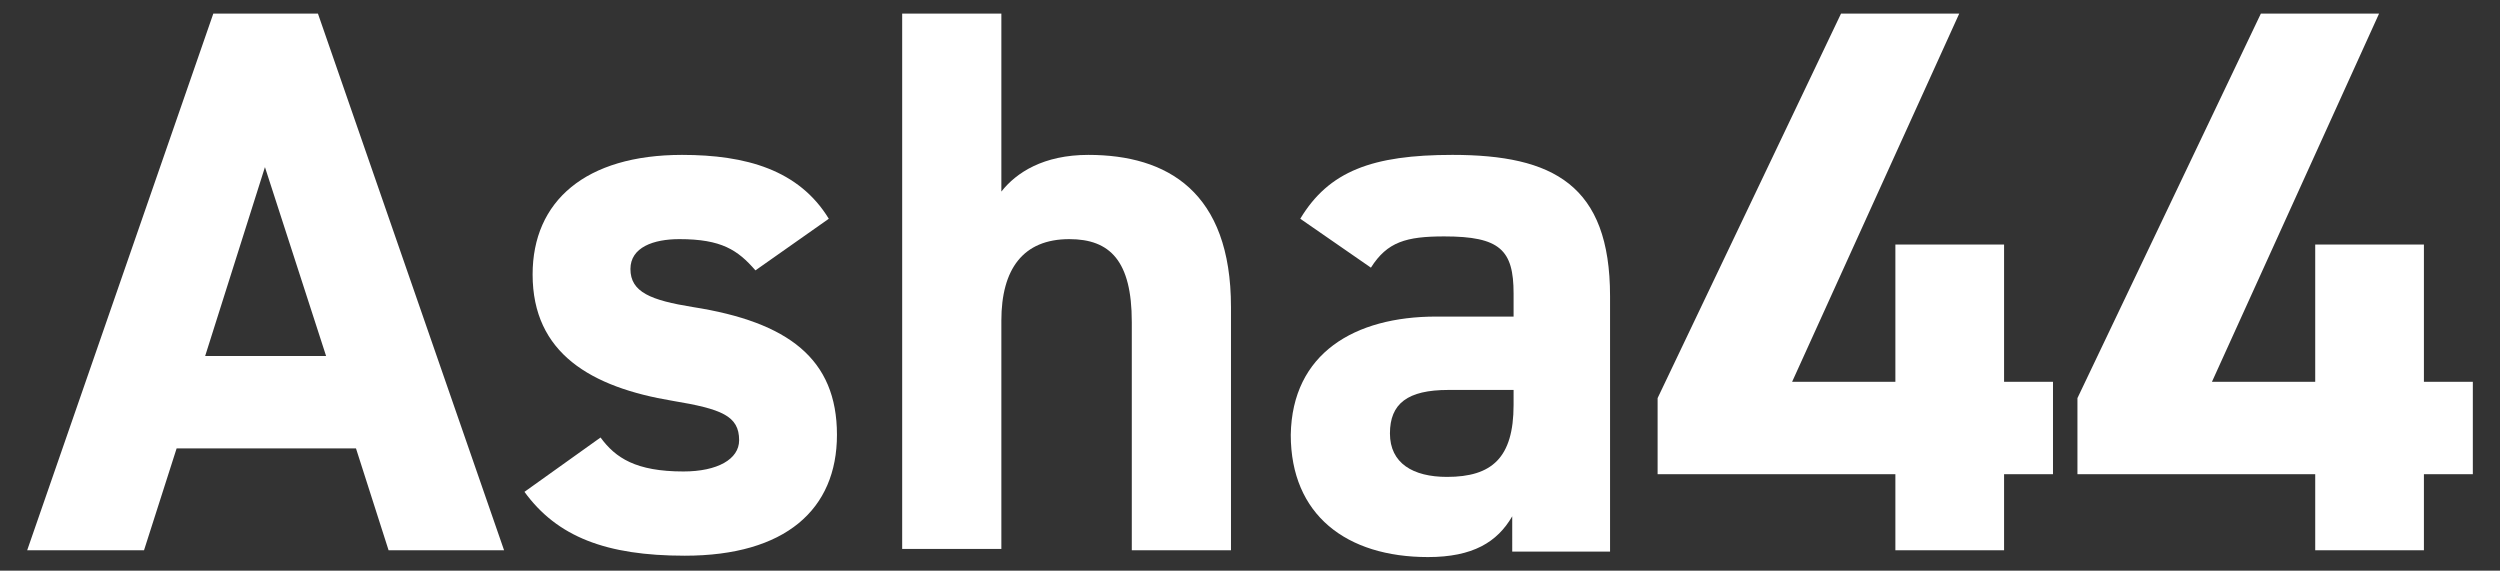
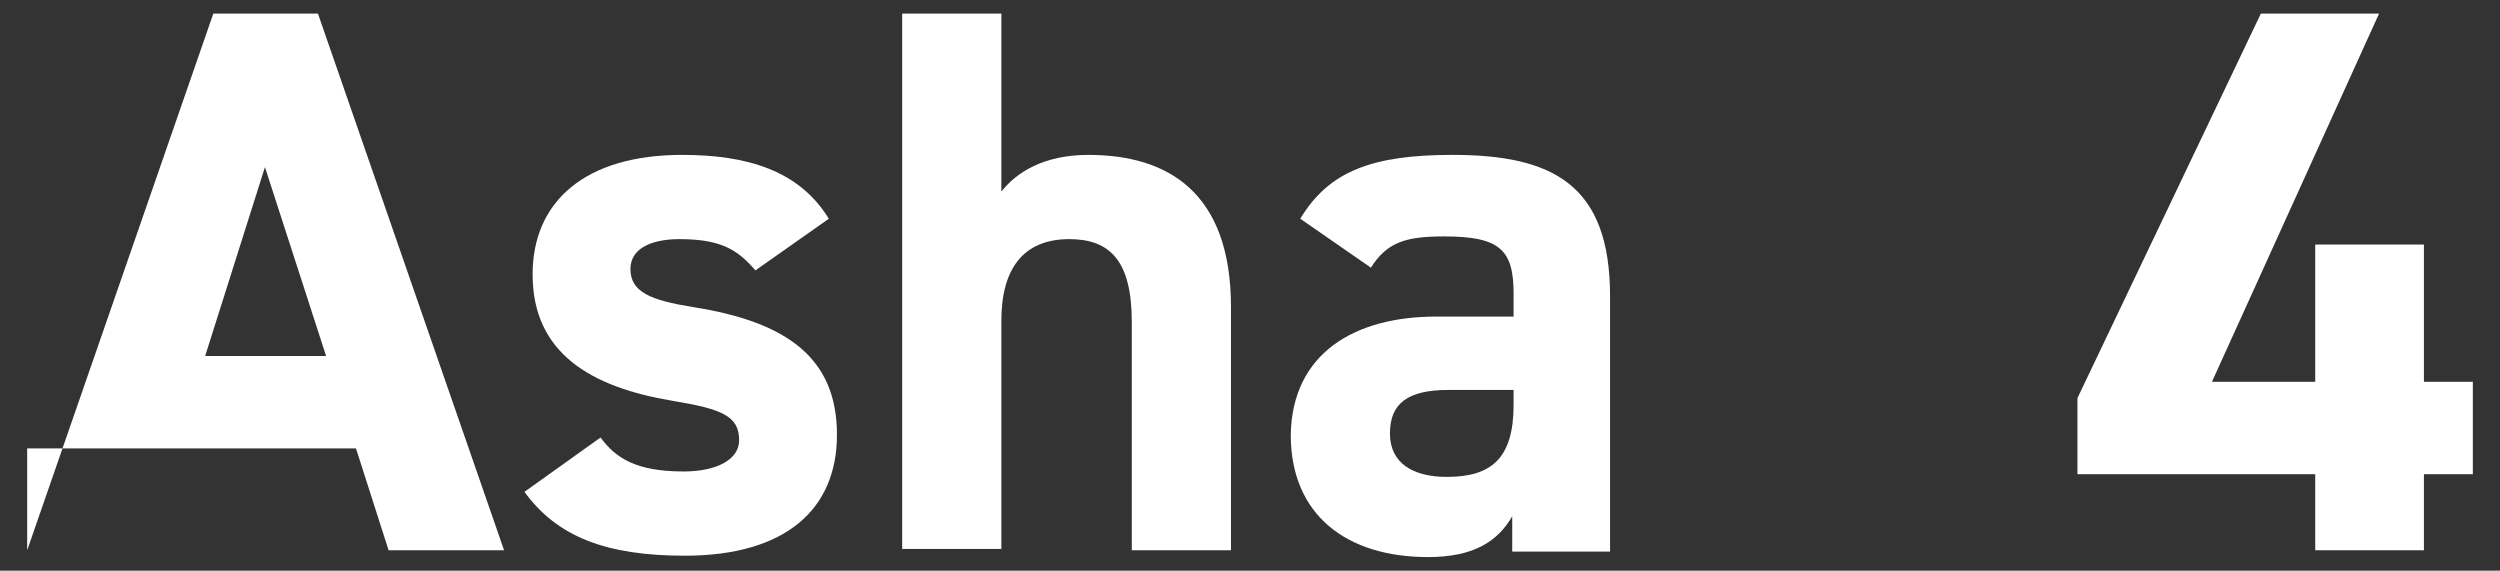
<svg xmlns="http://www.w3.org/2000/svg" version="1.1" id="Layer_1" x="0px" y="0px" viewBox="0 0 184 42" style="enable-background:new 0 0 184 42;" xml:space="preserve">
  <rect x="0" y="0" width="184" height="42" fill="#333333" stroke="none" />
  <style type="text/css">
	.st0{fill:#FFFFFF;}
</style>
  <g>
-     <path class="st0" d="M2,40.5L15.7,1h7.7l13.7,39.5h-8.5L26.2,33H13l-2.4,7.5H2z M15.1,26.2H24l-4.5-13.9L15.1,26.2z" />
+     <path class="st0" d="M2,40.5L15.7,1h7.7l13.7,39.5h-8.5L26.2,33H13H2z M15.1,26.2H24l-4.5-13.9L15.1,26.2z" />
    <path class="st0" d="M55.6,19.9c-1.3-1.5-2.5-2.3-5.6-2.3c-1.9,0-3.6,0.6-3.6,2.2c0,1.7,1.5,2.3,4.6,2.8c7,1.1,10.6,3.8,10.6,9.4   c0,5.5-3.8,8.9-11.2,8.9c-5.8,0-9.4-1.4-11.8-4.7l5.6-4c1.1,1.5,2.6,2.5,6.1,2.5c2.5,0,4.1-0.9,4.1-2.3c0-1.8-1.3-2.3-4.9-2.9   c-6-1-10.3-3.5-10.3-9.3c0-5.4,3.9-8.8,11-8.8c4.7,0,8.6,1.1,10.8,4.7L55.6,19.9z" />
    <path class="st0" d="M66.4,1h7.3v13.1c1.1-1.4,3.1-2.7,6.4-2.7c5.8,0,10.5,2.7,10.5,11.2v17.9h-7.3V23.7c0-4.5-1.6-6.1-4.6-6.1   c-3.4,0-5,2.2-5,6v16.8h-7.3V1z" />
    <path class="st0" d="M105.7,23.3h5.7v-1.7c0-3.2-1-4.2-5.1-4.2c-2.8,0-4.2,0.4-5.4,2.3l-5.2-3.6c2.1-3.5,5.3-4.7,11.2-4.7   c7.4,0,11.6,2.2,11.6,10.4v18.8h-7.2V38c-1.1,1.9-2.9,3-6.2,3c-6,0-10.1-3.1-10.1-9C95.1,26,99.7,23.3,105.7,23.3z M111.4,28.7   h-4.8c-3,0-4.3,1-4.3,3.2s1.7,3.2,4.2,3.2c3.3,0,4.9-1.4,4.9-5.3C111.4,29.8,111.4,28.7,111.4,28.7z" />
-     <path class="st0" d="M144.2,1l-12.3,27.1h7.6V18h8v10.1h3.6v6.8h-3.6v5.6h-8v-5.6H122v-5.6L135.5,1H144.2z" />
    <path class="st0" d="M175.1,1l-12.3,27.1h7.6V18h8v10.1h3.6v6.8h-3.6v5.6h-8v-5.6h-17.5v-5.6L166.4,1H175.1z" />
  </g>
</svg>